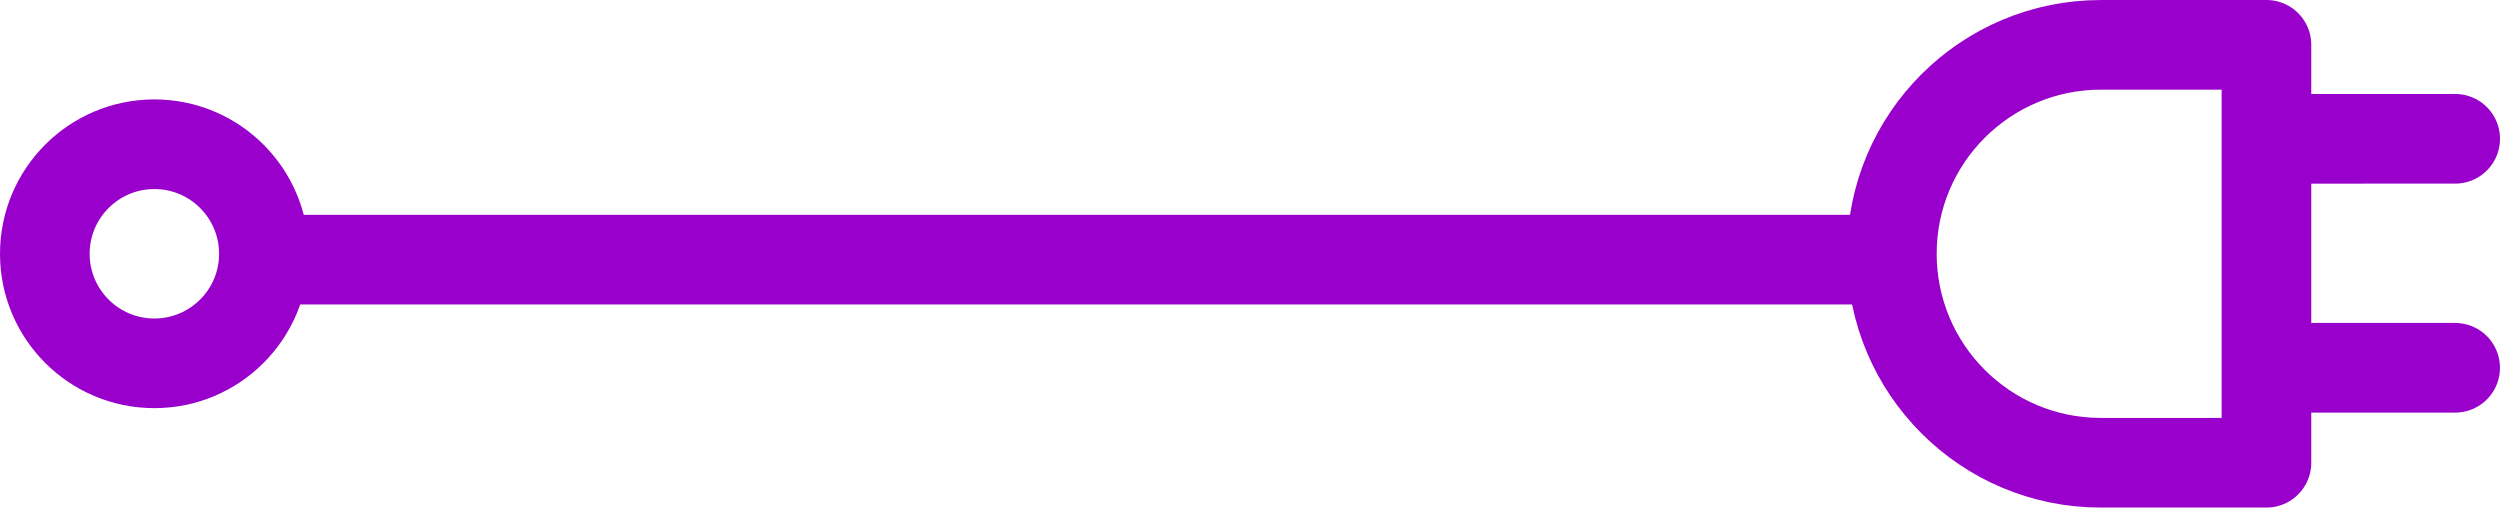
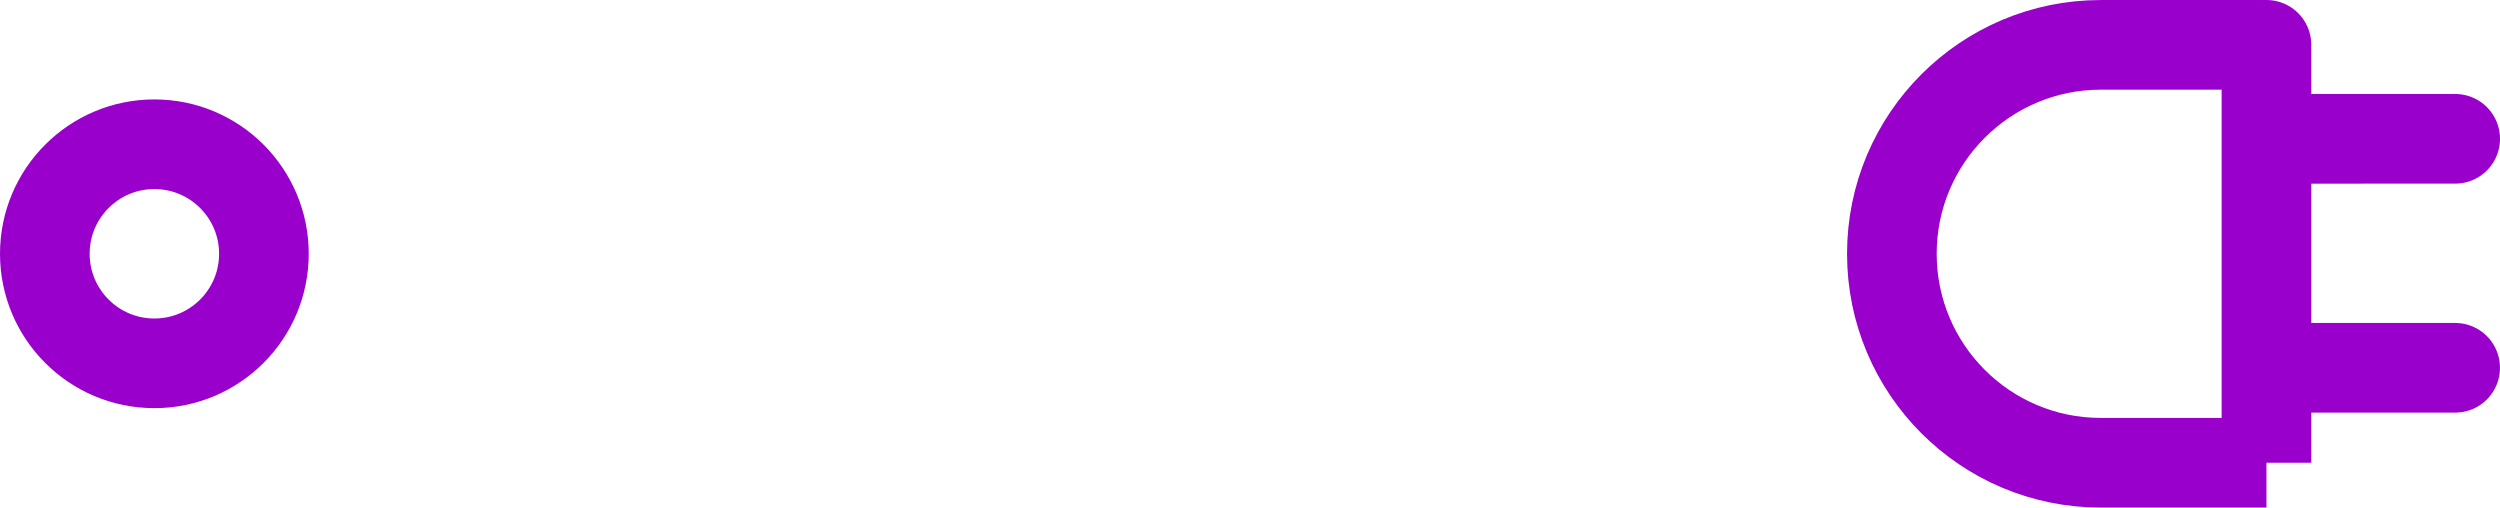
<svg xmlns="http://www.w3.org/2000/svg" id="Layer_1" x="0px" y="0px" width="83.665px" height="16.986px" viewBox="0 0 83.665 16.986" xml:space="preserve">
  <g>
-     <path fill="none" stroke="#9900CC" stroke-width="3" stroke-linejoin="round" d="M75.849,15.486V1.5l-5.542,0.001 c-3.861-0.001-6.994,3.13-6.994,6.99c-0.001,3.864,3.131,6.997,6.992,6.995L75.849,15.486z" />
+     <path fill="none" stroke="#9900CC" stroke-width="3" stroke-linejoin="round" d="M75.849,15.486V1.5l-5.542,0.001 c-3.861-0.001-6.994,3.13-6.994,6.99c-0.001,3.864,3.131,6.997,6.992,6.995L75.849,15.486" />
    <line fill="none" stroke="#9900CC" stroke-width="3" stroke-linecap="round" stroke-linejoin="round" x1="82.164" y1="12.308" x2="76.18" y2="12.307" />
    <line fill="none" stroke="#9900CC" stroke-width="3" stroke-linecap="round" stroke-linejoin="round" x1="82.165" y1="4.645" x2="76.181" y2="4.646" />
  </g>
  <circle fill="none" stroke="#9900CC" stroke-width="3" cx="5.166" cy="8.493" r="3.666" />
-   <line fill="none" stroke="#9900CC" stroke-width="3" x1="9.391" y1="8.689" x2="63.391" y2="8.689" />
</svg>